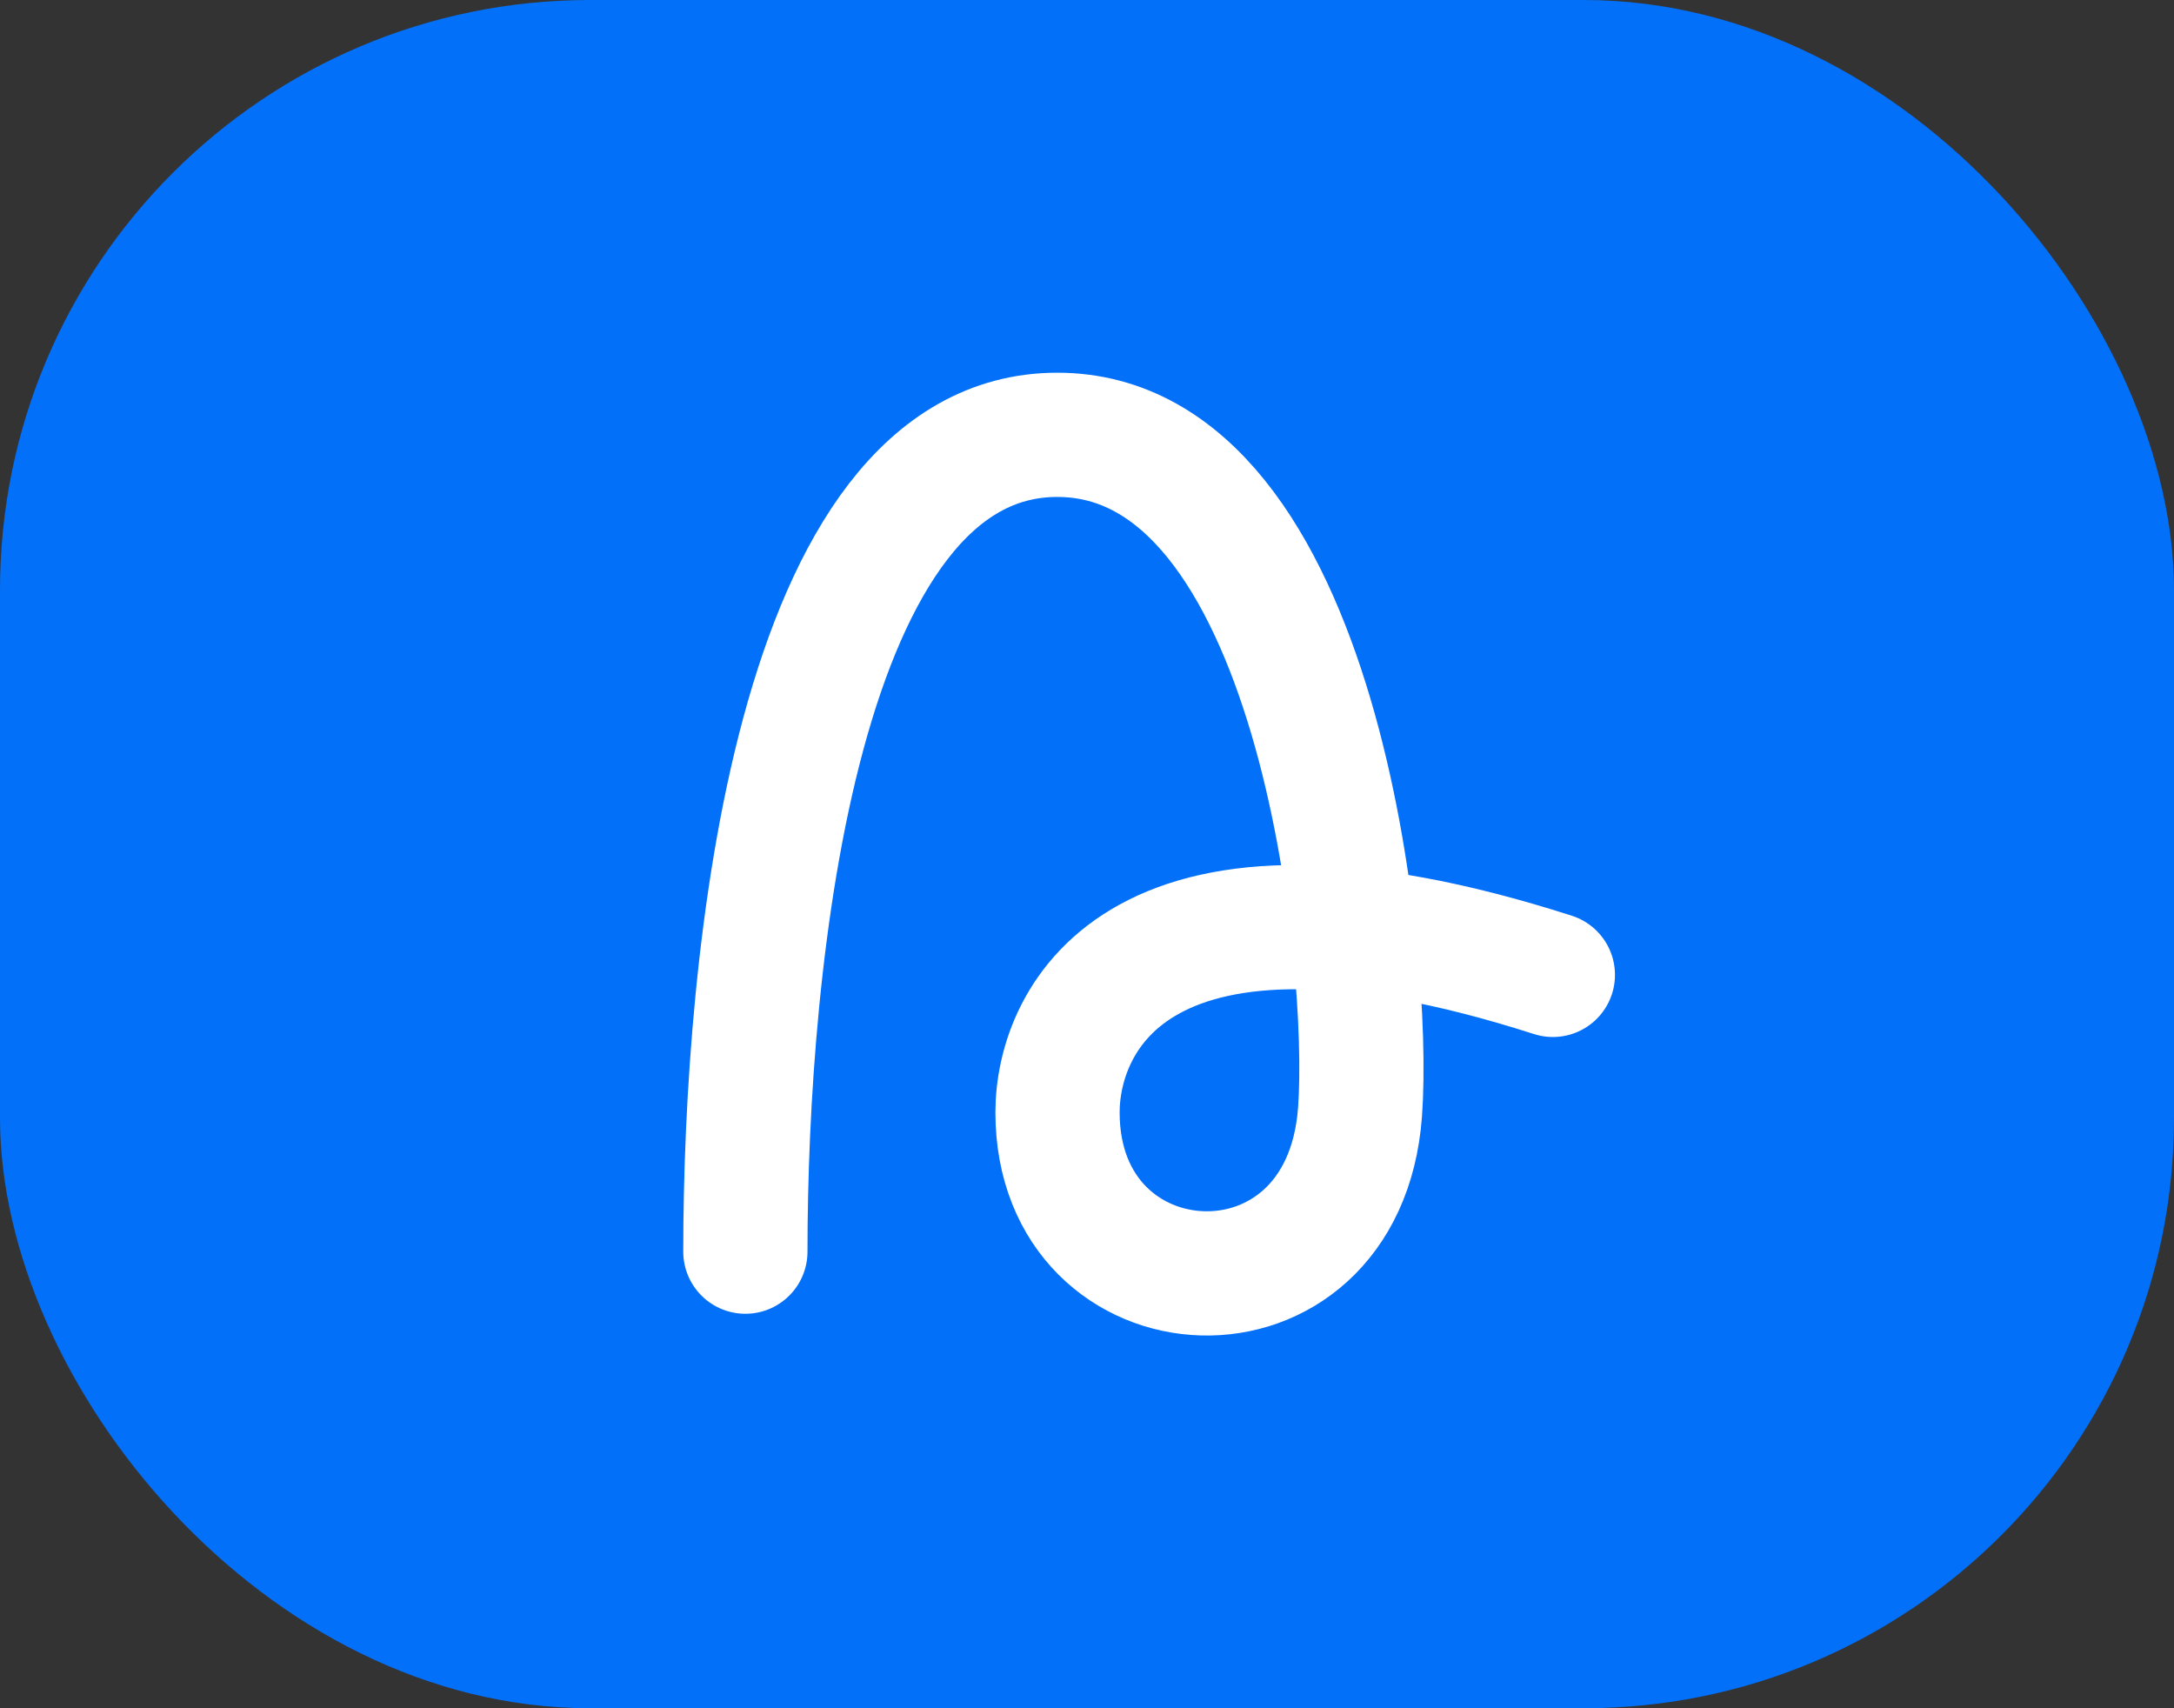
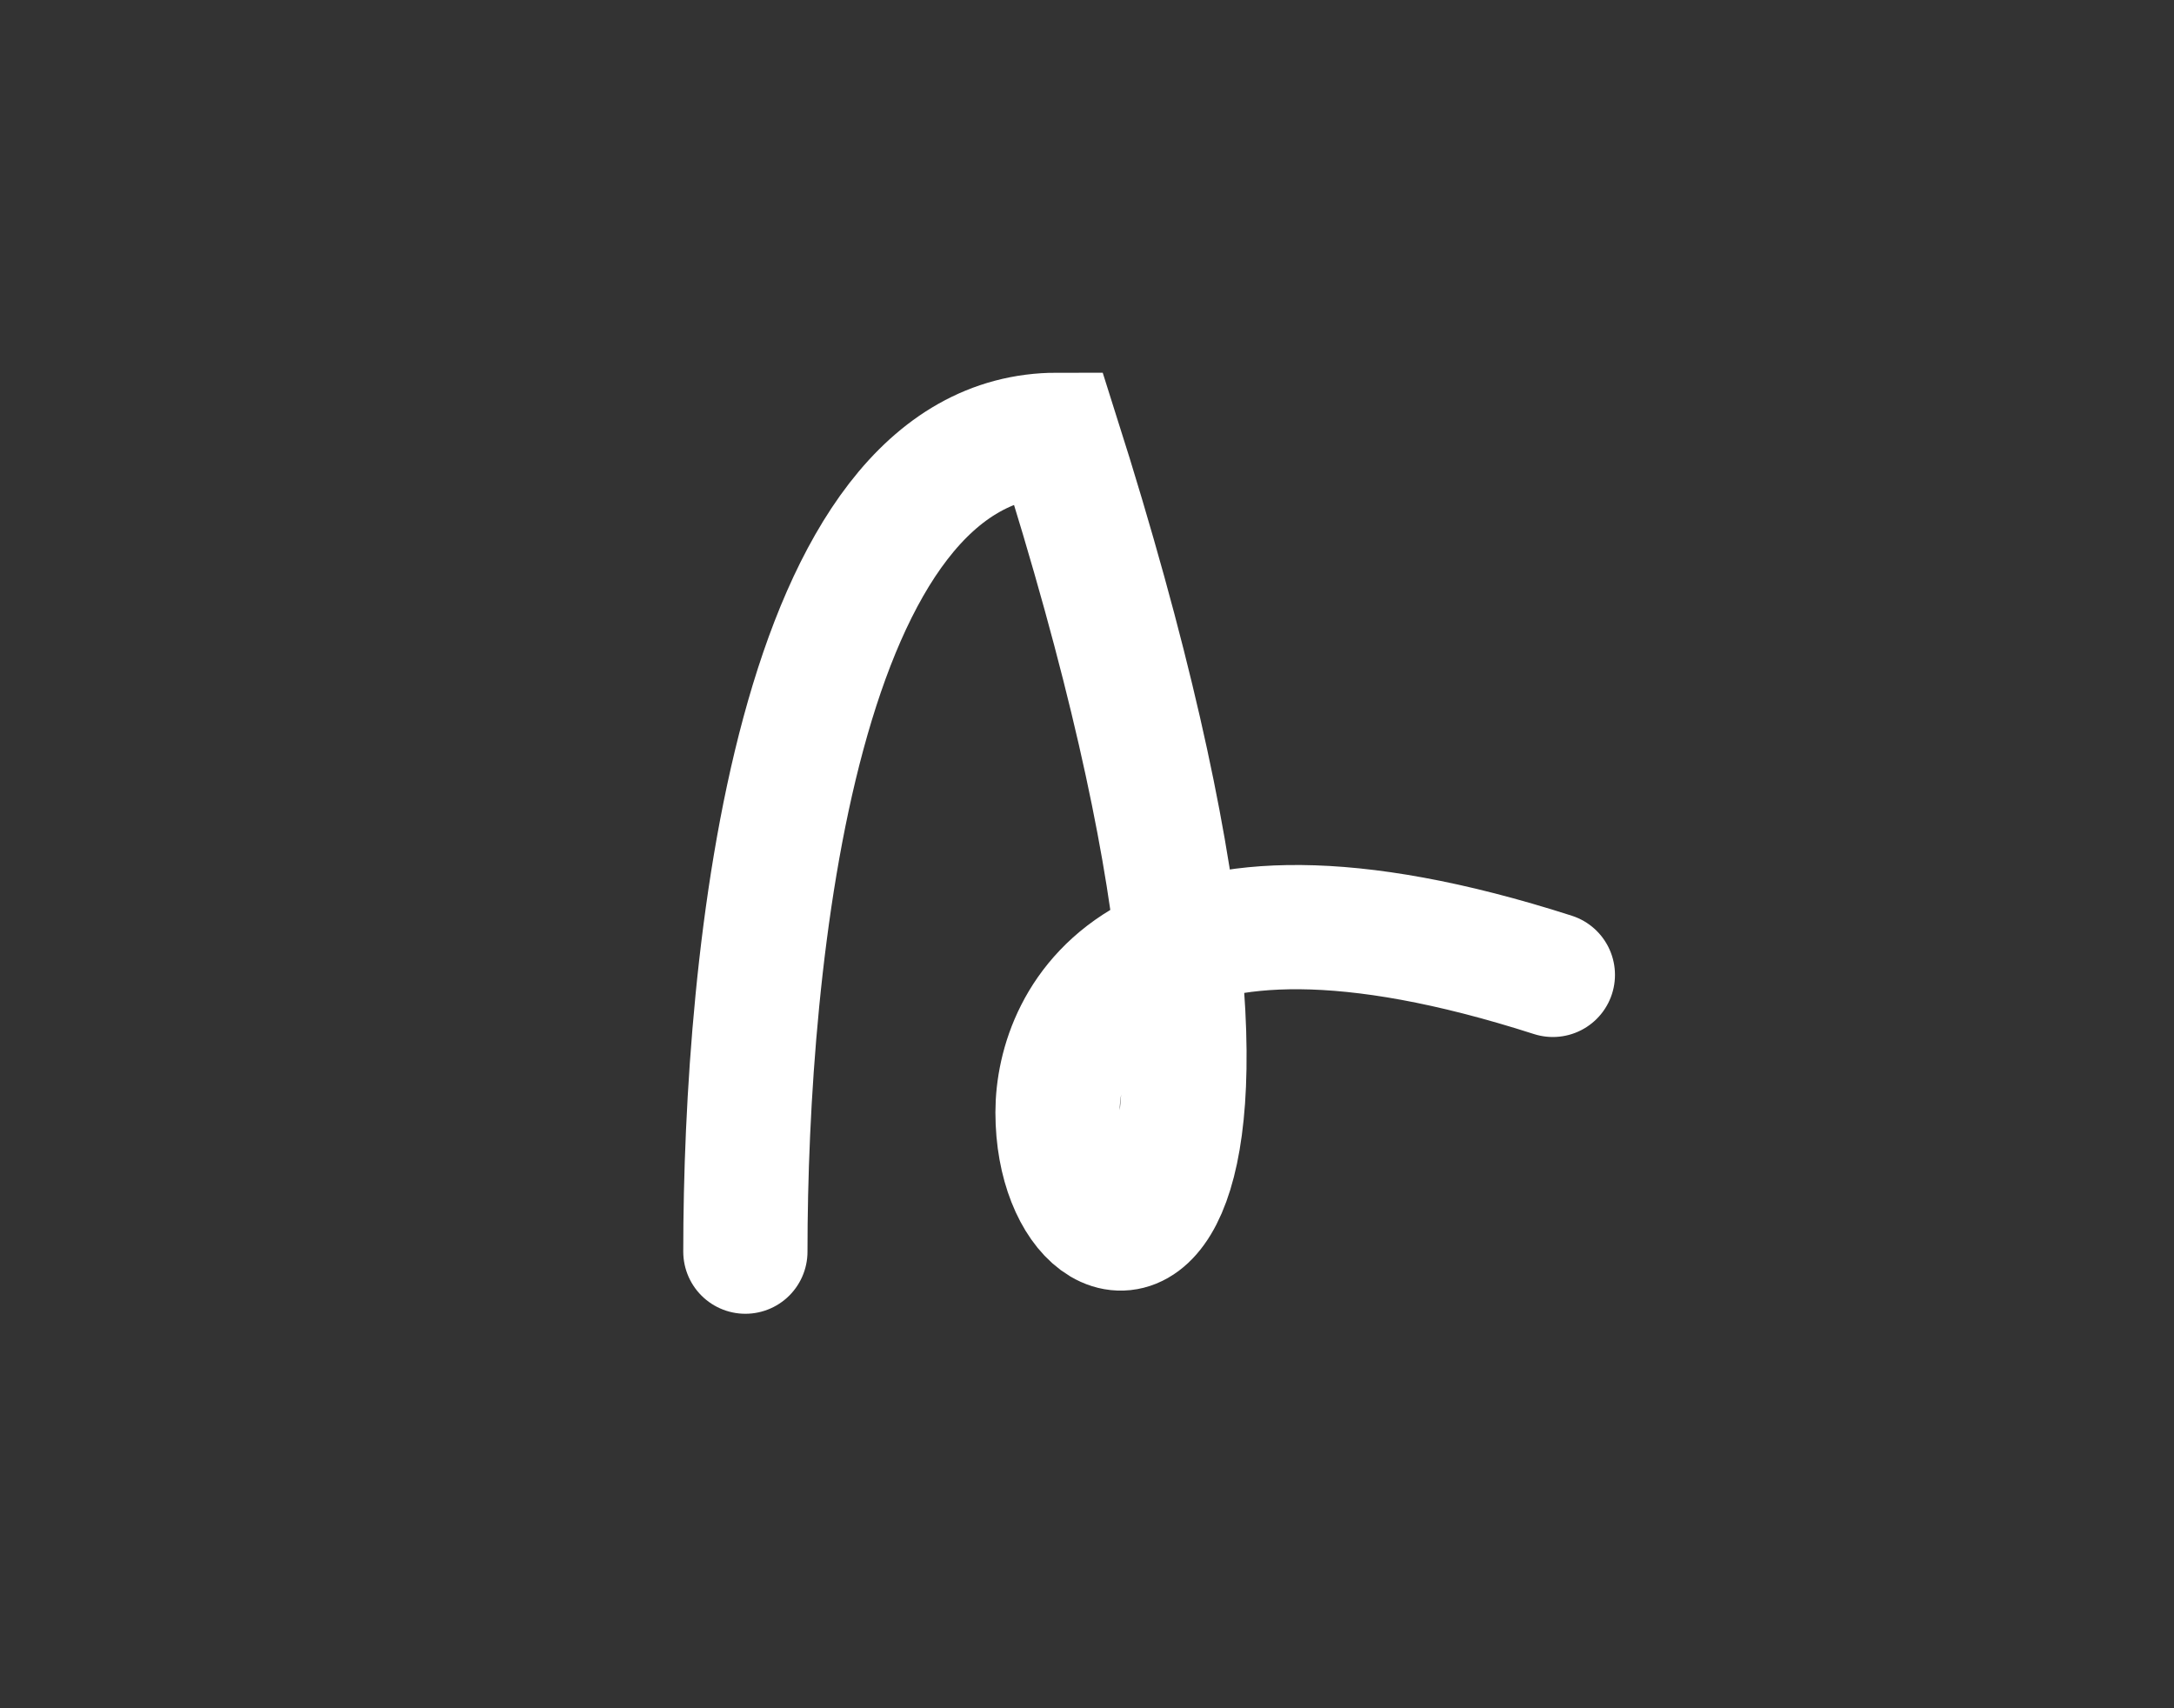
<svg xmlns="http://www.w3.org/2000/svg" fill="none" height="100%" overflow="visible" preserveAspectRatio="none" style="display: block;" viewBox="0 0 70 55" width="100%">
  <rect x="0" y="0" width="70" height="55" fill="#333333" stroke="none" />
  <g id="Logo">
-     <rect fill="#0370F9" height="55" rx="19" width="70" />
-     <path d="M24 40.299C24 30.877 25.634 14 34.043 14C42.452 14 44.158 30.89 43.79 35.816C43.254 42.995 34.051 42.455 34.051 35.816C34.051 32.833 36.643 27.099 50 31.388" id="Vector" stroke="white" stroke-linecap="round" stroke-width="4" />
+     <path d="M24 40.299C24 30.877 25.634 14 34.043 14C43.254 42.995 34.051 42.455 34.051 35.816C34.051 32.833 36.643 27.099 50 31.388" id="Vector" stroke="white" stroke-linecap="round" stroke-width="4" />
  </g>
</svg>